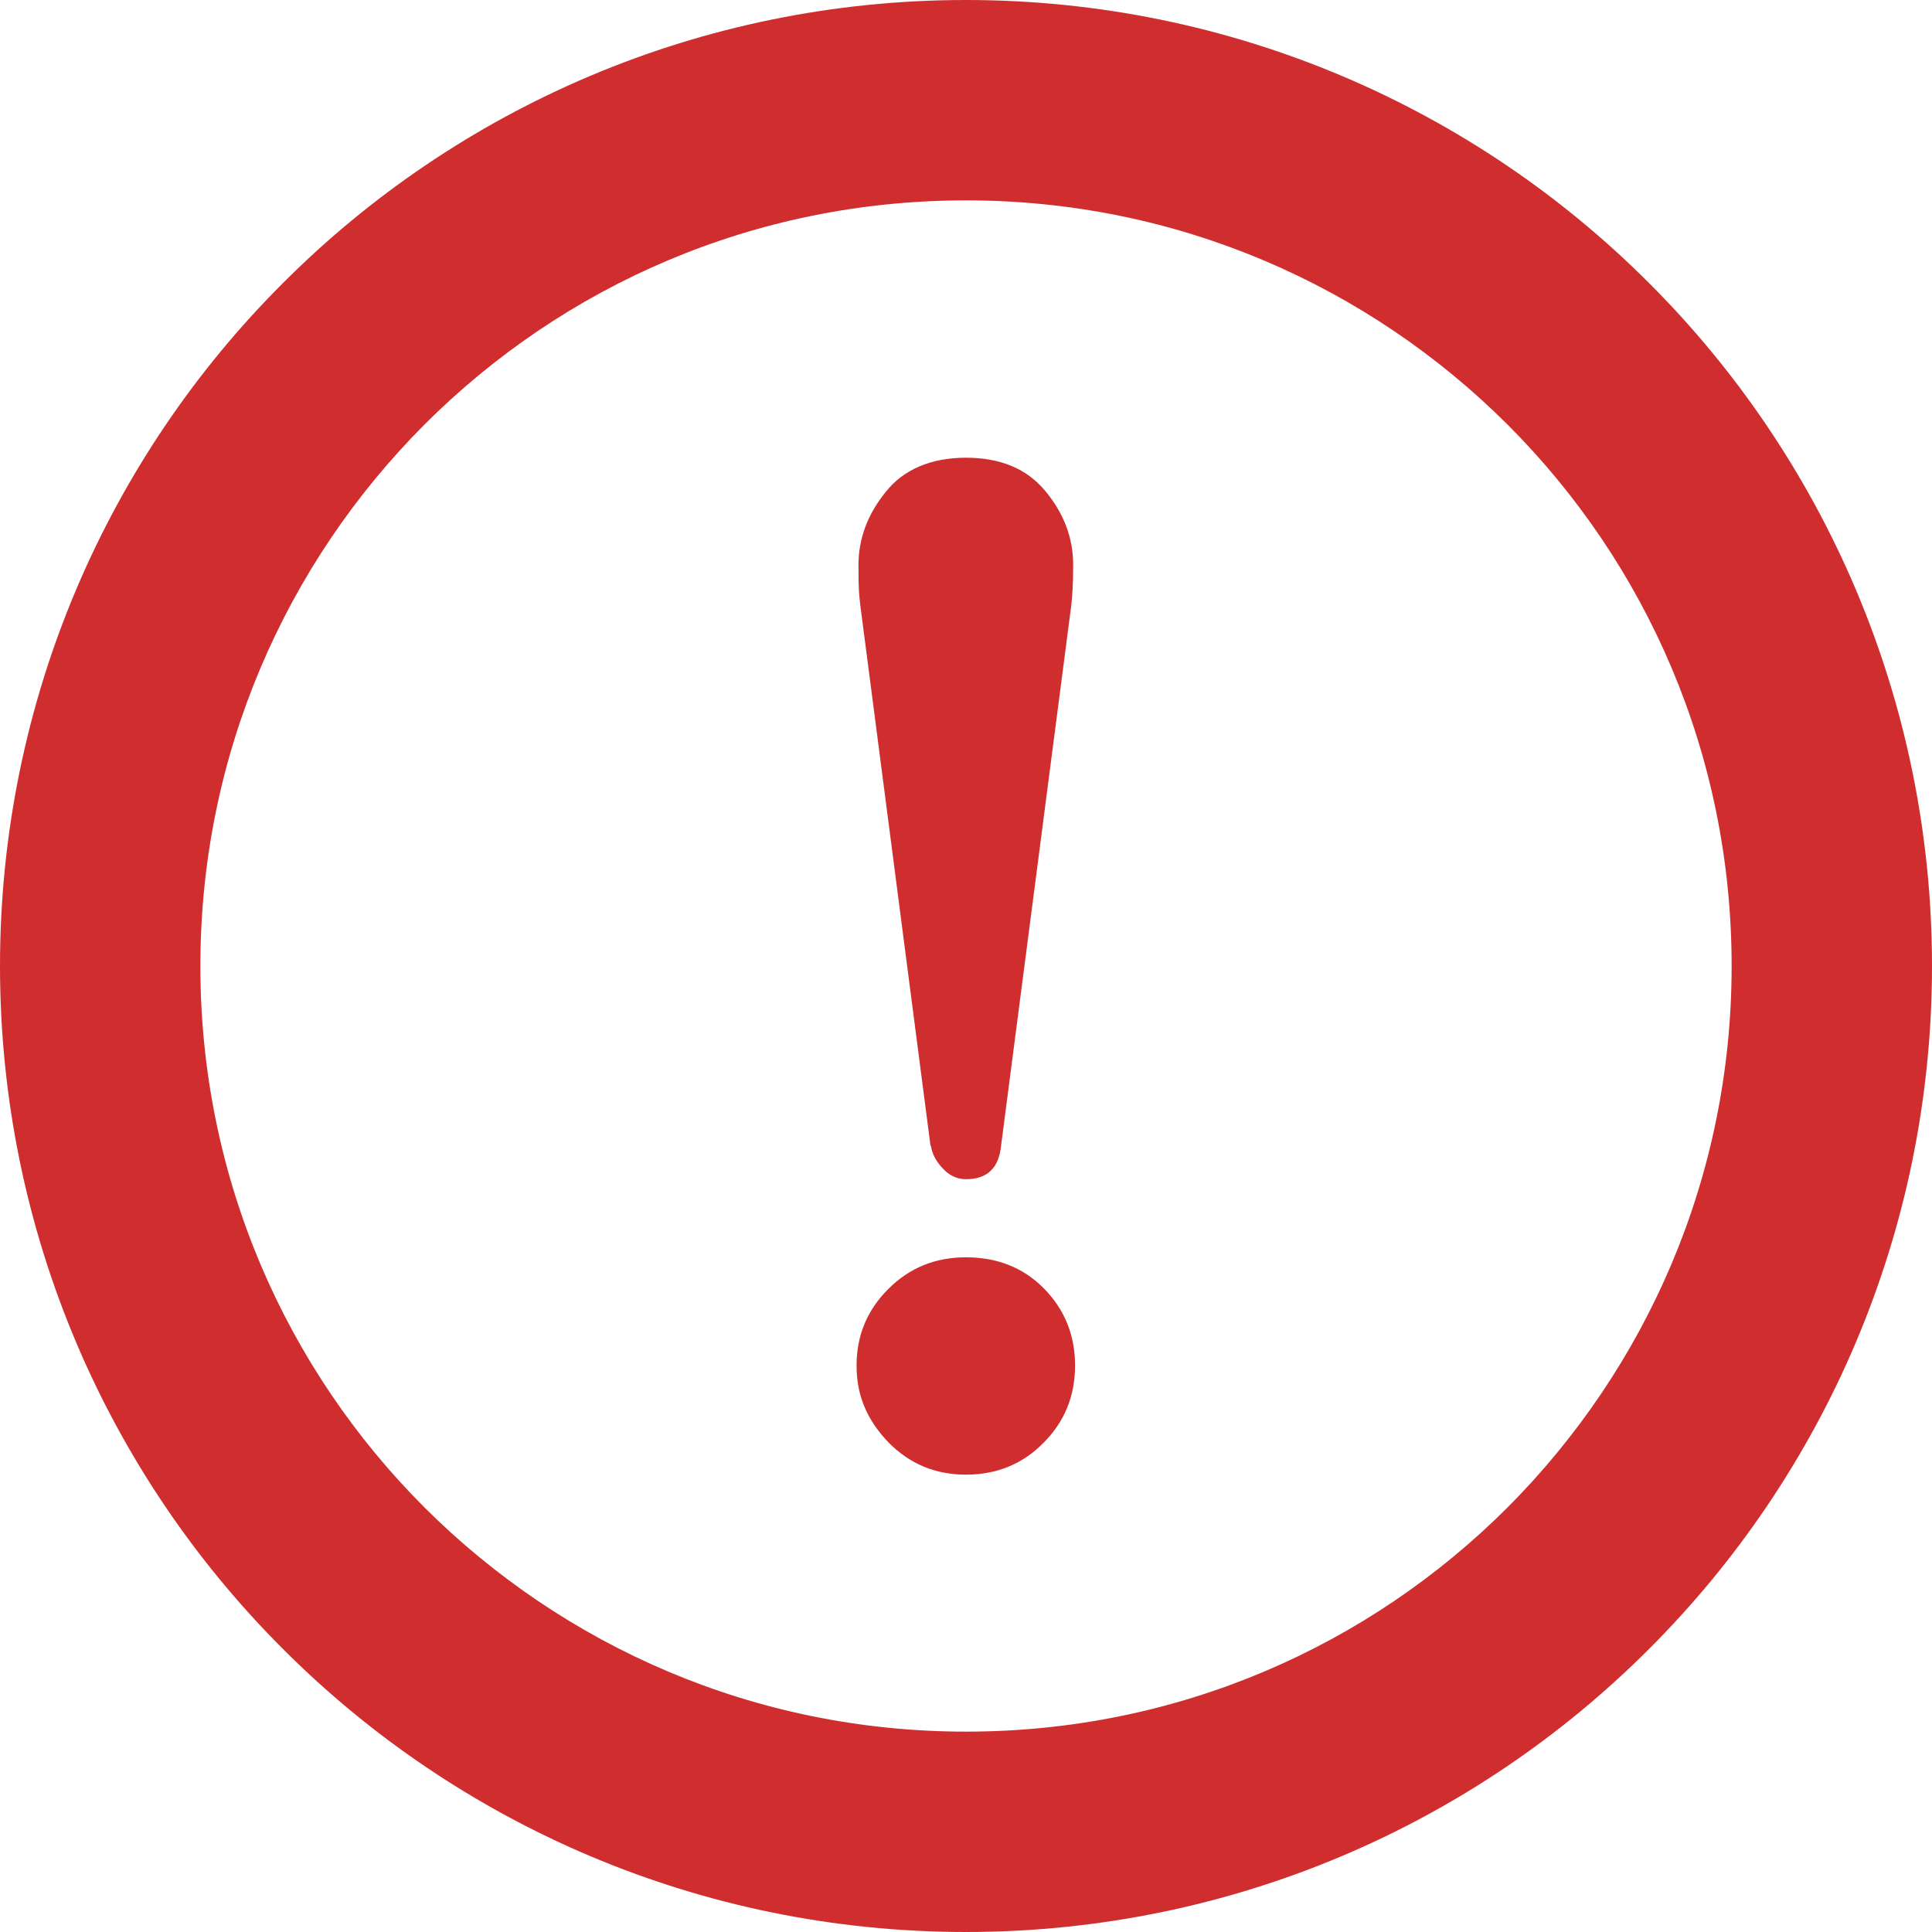
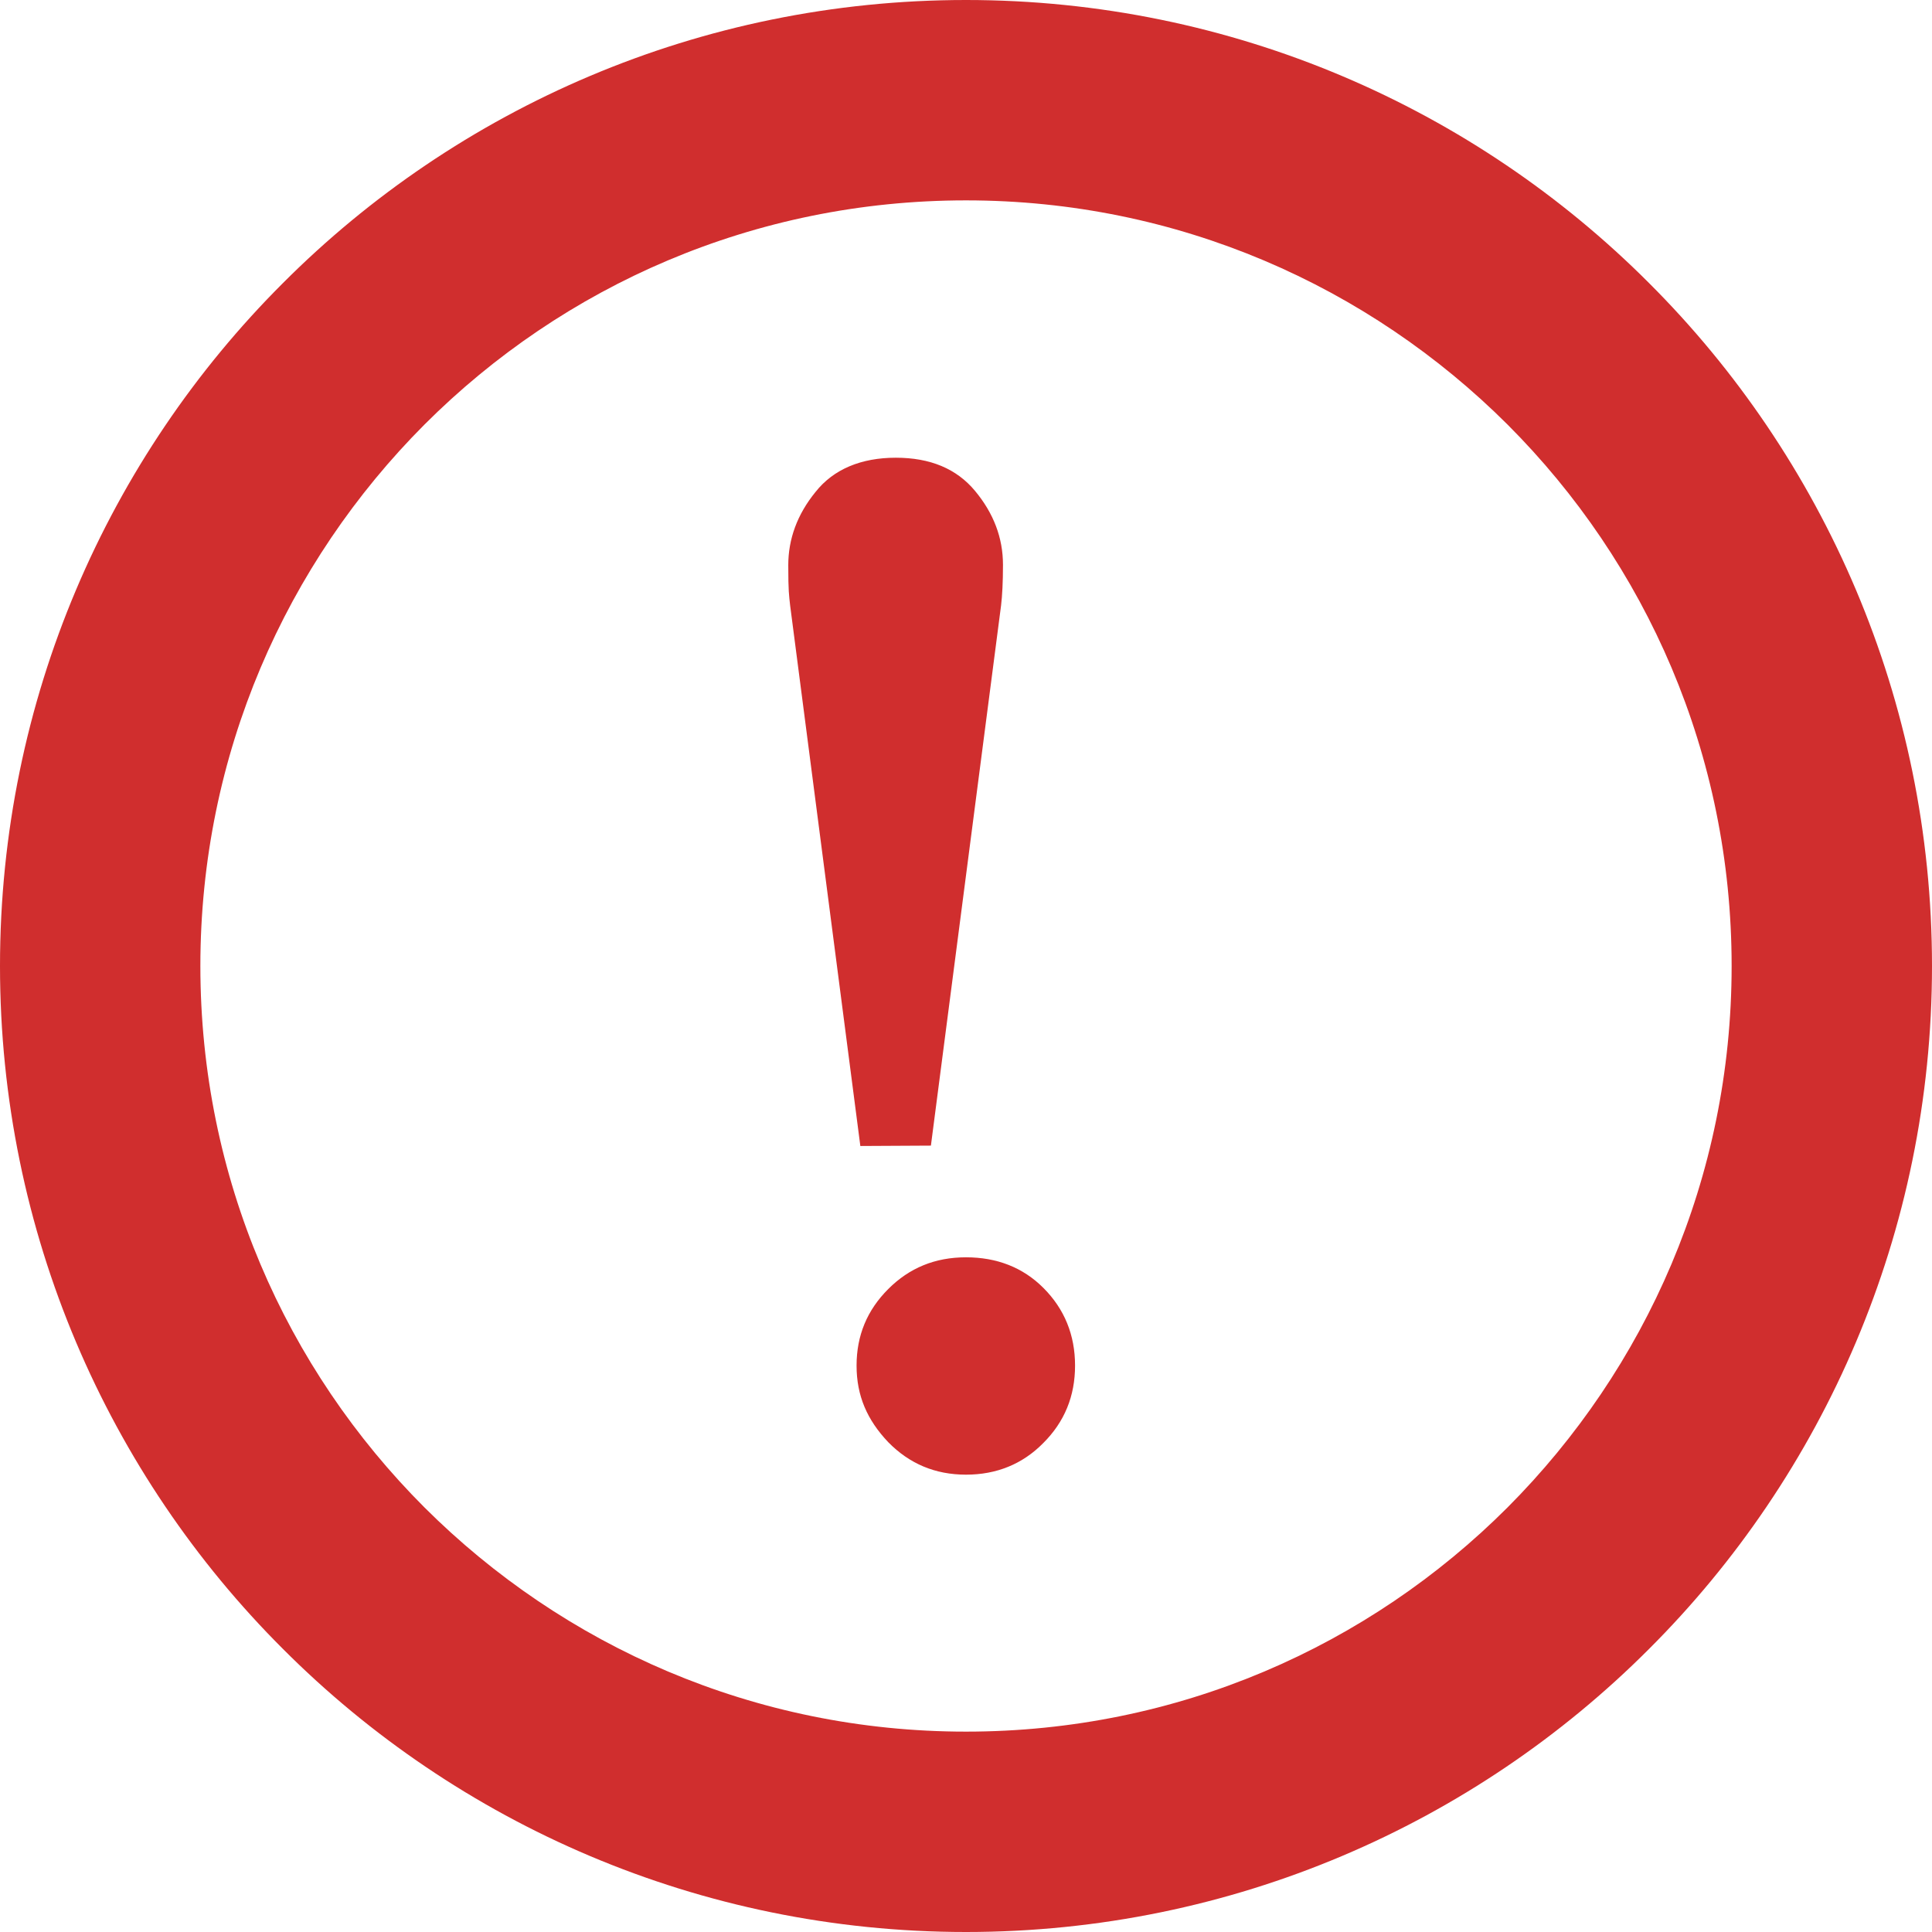
<svg xmlns="http://www.w3.org/2000/svg" id="_2" data-name="2" version="1.1" viewBox="0 0 512 512">
  <defs>
    <style>
      .cls-1 {
        fill: #d02e2e;
        stroke-width: 0px;
      }
    </style>
  </defs>
-   <path class="cls-1" d="M437,75C390.8,28.7,326.6,0,256,0,185.4,0,121.2,28.7,75,75,28.7,121.2,0,185.4,0,256c0,70.6,28.7,134.8,75,181,46.2,46.3,110.4,75,181,75,70.6,0,134.8-28.7,181-75,46.3-46.2,75-110.4,75-181,0-70.6-28.7-134.8-75-181ZM399.5,112.5c36.8,36.8,59.4,87.4,59.4,143.5,0,56.1-22.7,106.7-59.4,143.5-36.8,36.8-87.4,59.4-143.5,59.4-56.1,0-106.7-22.7-143.5-59.4-36.8-36.8-59.4-87.4-59.4-143.5,0-56.1,22.7-106.7,59.4-143.5,36.8-36.8,87.4-59.4,143.5-59.4,56.1,0,106.7,22.7,143.5,59.4ZM246.7,303.6c.3,2.1,1.3,4.1,3.1,6,1.7,1.9,3.8,2.9,6.2,2.9,5.6,0,8.7-2.9,9.3-8.9l18.6-143.2c.3-2.5.5-6.1.5-10.7,0-7.2-2.5-13.7-7.4-19.6-4.9-5.9-11.9-8.8-21-8.8s-16.5,3-21.3,9.1c-4.8,5.9-7.2,12.4-7.2,19.4s.2,7.9.5,10.7l18.6,143.2ZM256,390.8c8.1,0,15-2.8,20.5-8.4,5.6-5.6,8.4-12.4,8.4-20.5s-2.8-15-8.4-20.6c-5.4-5.4-12.3-8.1-20.5-8.1s-15,2.8-20.6,8.4c-5.6,5.6-8.4,12.3-8.4,20.3s2.8,14.4,8.4,20.3c5.6,5.7,12.4,8.6,20.6,8.6Z" />
+   <path class="cls-1" d="M437,75C390.8,28.7,326.6,0,256,0,185.4,0,121.2,28.7,75,75,28.7,121.2,0,185.4,0,256c0,70.6,28.7,134.8,75,181,46.2,46.3,110.4,75,181,75,70.6,0,134.8-28.7,181-75,46.3-46.2,75-110.4,75-181,0-70.6-28.7-134.8-75-181ZM399.5,112.5c36.8,36.8,59.4,87.4,59.4,143.5,0,56.1-22.7,106.7-59.4,143.5-36.8,36.8-87.4,59.4-143.5,59.4-56.1,0-106.7-22.7-143.5-59.4-36.8-36.8-59.4-87.4-59.4-143.5,0-56.1,22.7-106.7,59.4-143.5,36.8-36.8,87.4-59.4,143.5-59.4,56.1,0,106.7,22.7,143.5,59.4ZM246.7,303.6l18.6-143.2c.3-2.5.5-6.1.5-10.7,0-7.2-2.5-13.7-7.4-19.6-4.9-5.9-11.9-8.8-21-8.8s-16.5,3-21.3,9.1c-4.8,5.9-7.2,12.4-7.2,19.4s.2,7.9.5,10.7l18.6,143.2ZM256,390.8c8.1,0,15-2.8,20.5-8.4,5.6-5.6,8.4-12.4,8.4-20.5s-2.8-15-8.4-20.6c-5.4-5.4-12.3-8.1-20.5-8.1s-15,2.8-20.6,8.4c-5.6,5.6-8.4,12.3-8.4,20.3s2.8,14.4,8.4,20.3c5.6,5.7,12.4,8.6,20.6,8.6Z" />
</svg>